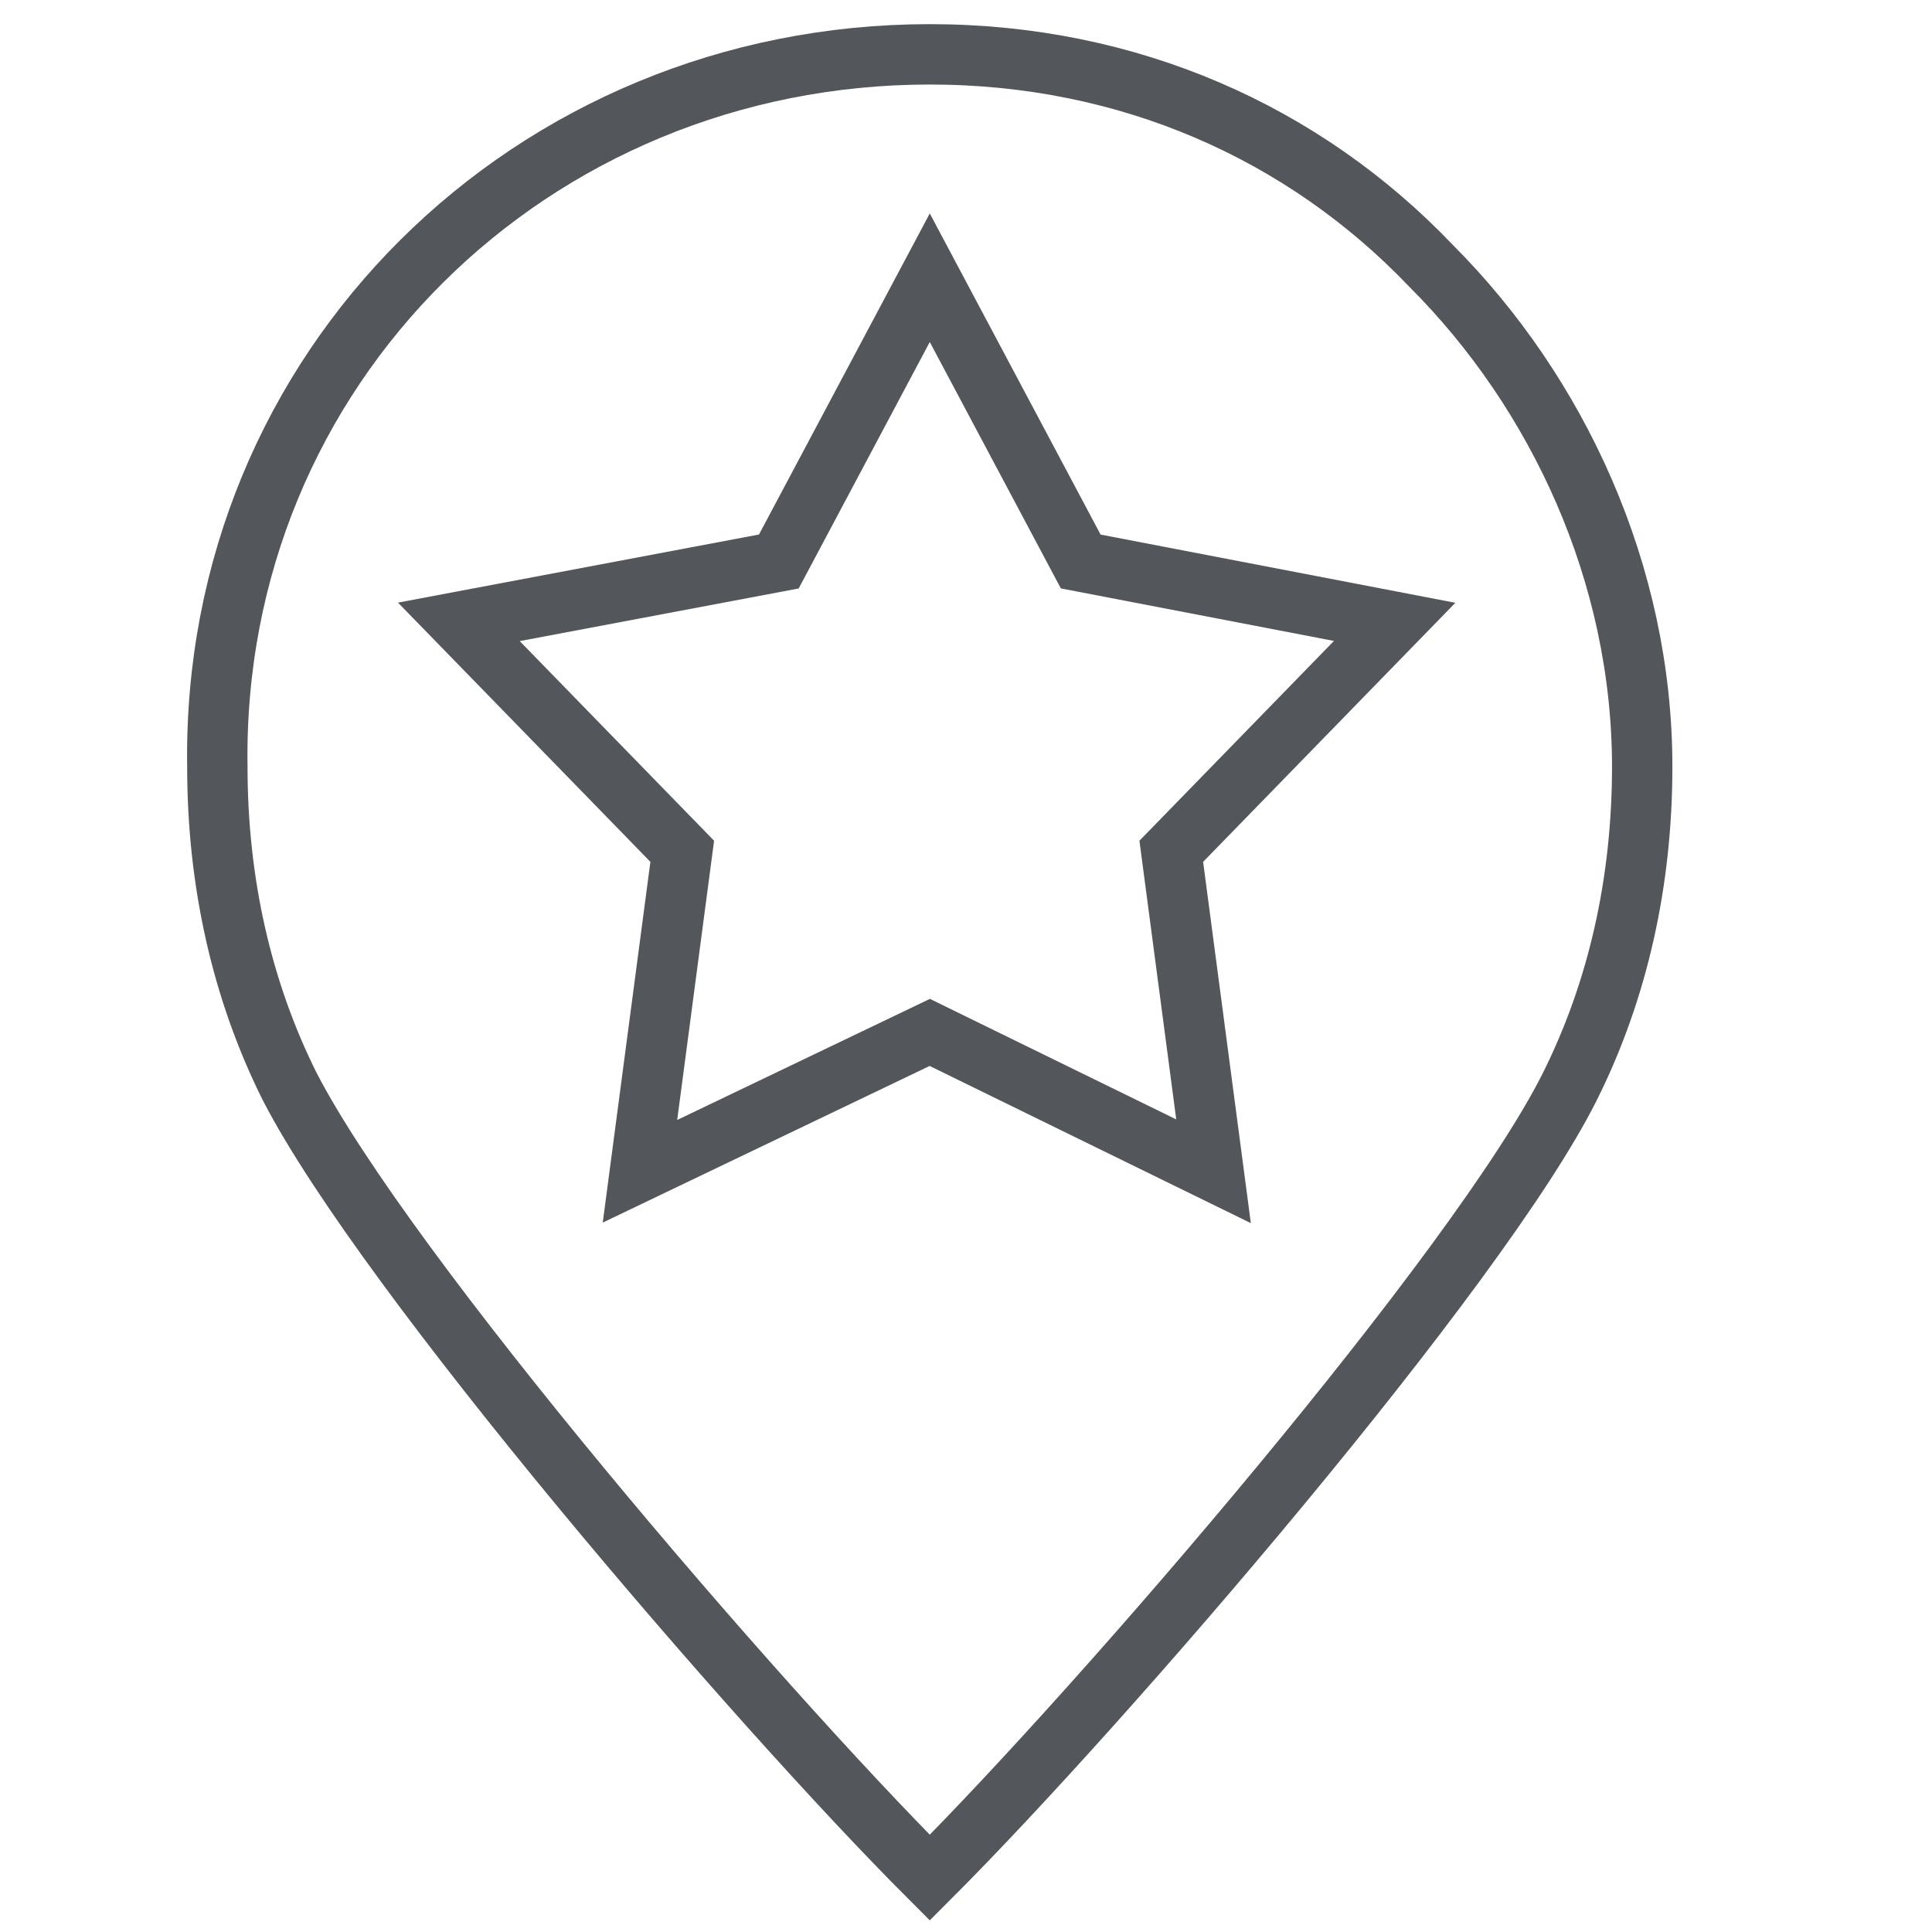
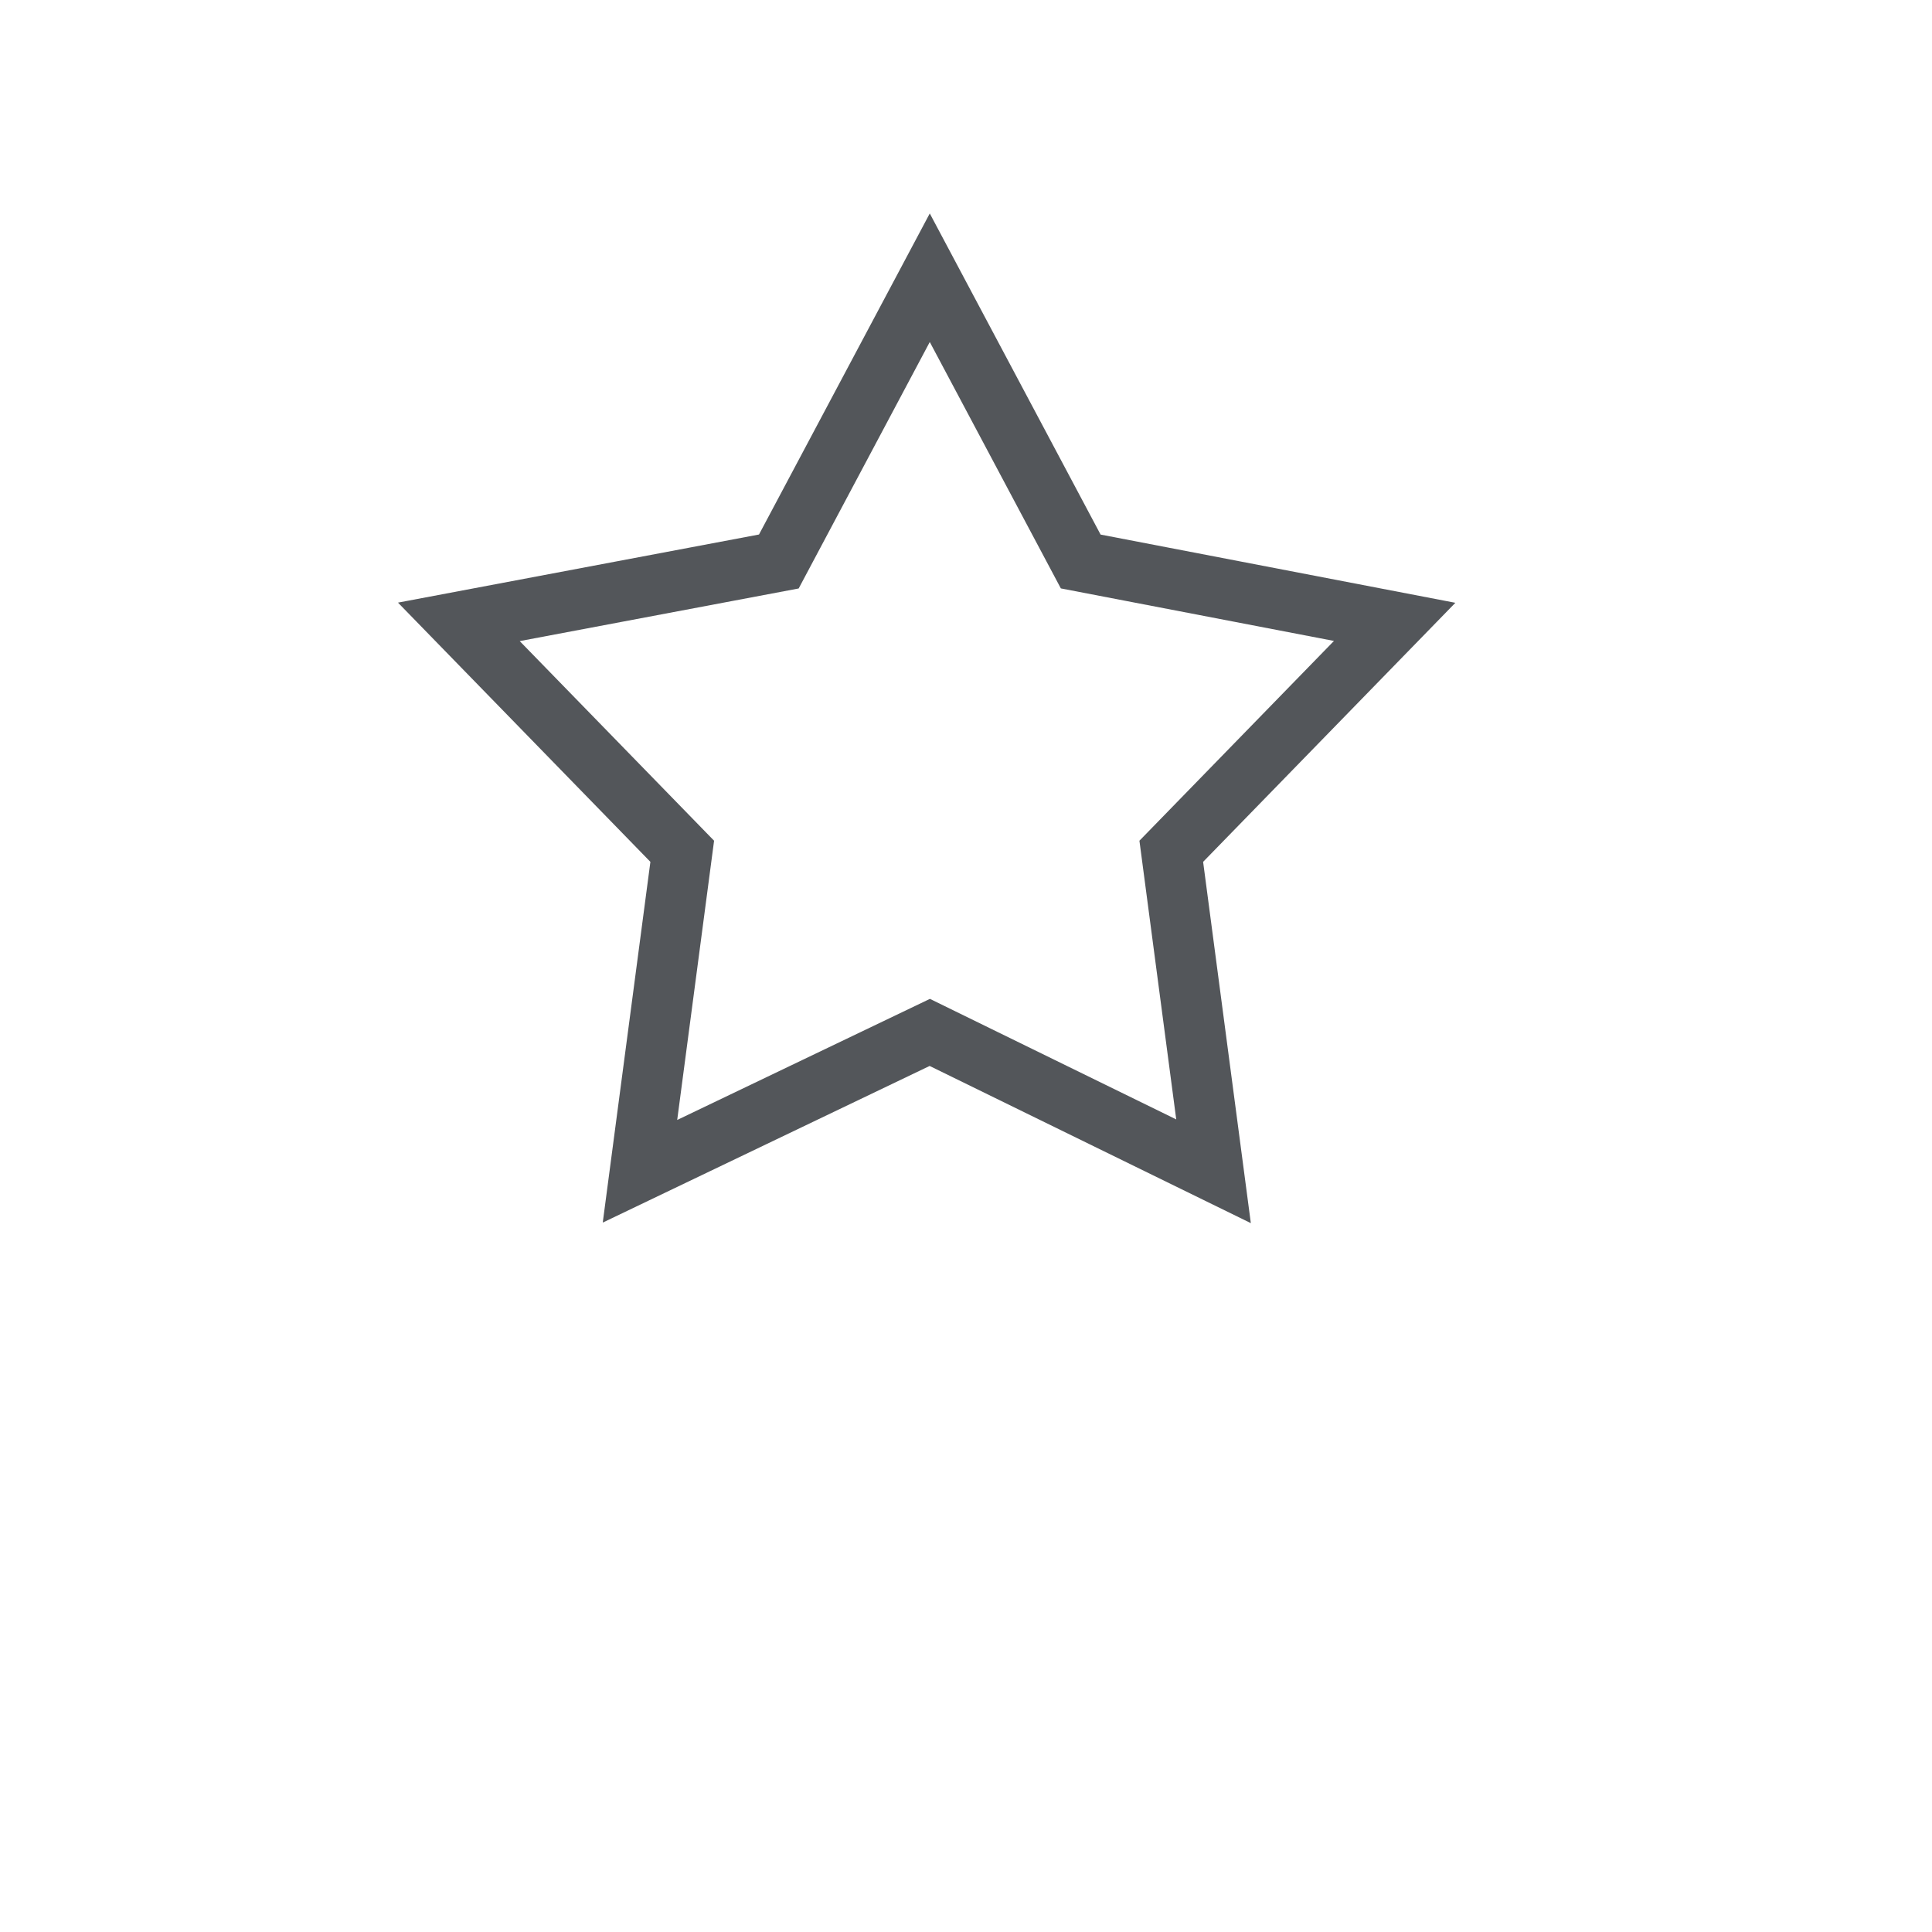
<svg xmlns="http://www.w3.org/2000/svg" version="1.1" id="Layer_1" x="0px" y="0px" viewBox="0 0 32 32" style="enable-background:new 0 0 32 32;" xml:space="preserve">
  <style type="text/css">
	.st0{fill:none;stroke:#53565A;stroke-miterlimit:10;}
</style>
  <g>
-     <path class="st0" d="M15.4,0.9c3.3,0,6.2,1.3,8.3,3.5c2.1,2.1,3.5,5.1,3.5,8.3c0,1.9-0.4,3.7-1.2,5.3c-1.5,3-7.7,10.2-10.6,13.1   c-2.9-2.9-9-10-10.6-13.1c-0.8-1.6-1.2-3.4-1.2-5.3C3.5,6.1,8.8,0.9,15.4,0.9L15.4,0.9z" />
    <polygon class="st0" points="15.4,4.6 17.9,9.3 23.1,10.3 19.4,14.1 20.1,19.4 15.4,17.1 10.6,19.4 11.3,14.1 7.6,10.3 12.9,9.3    15.4,4.6  " />
  </g>
</svg>